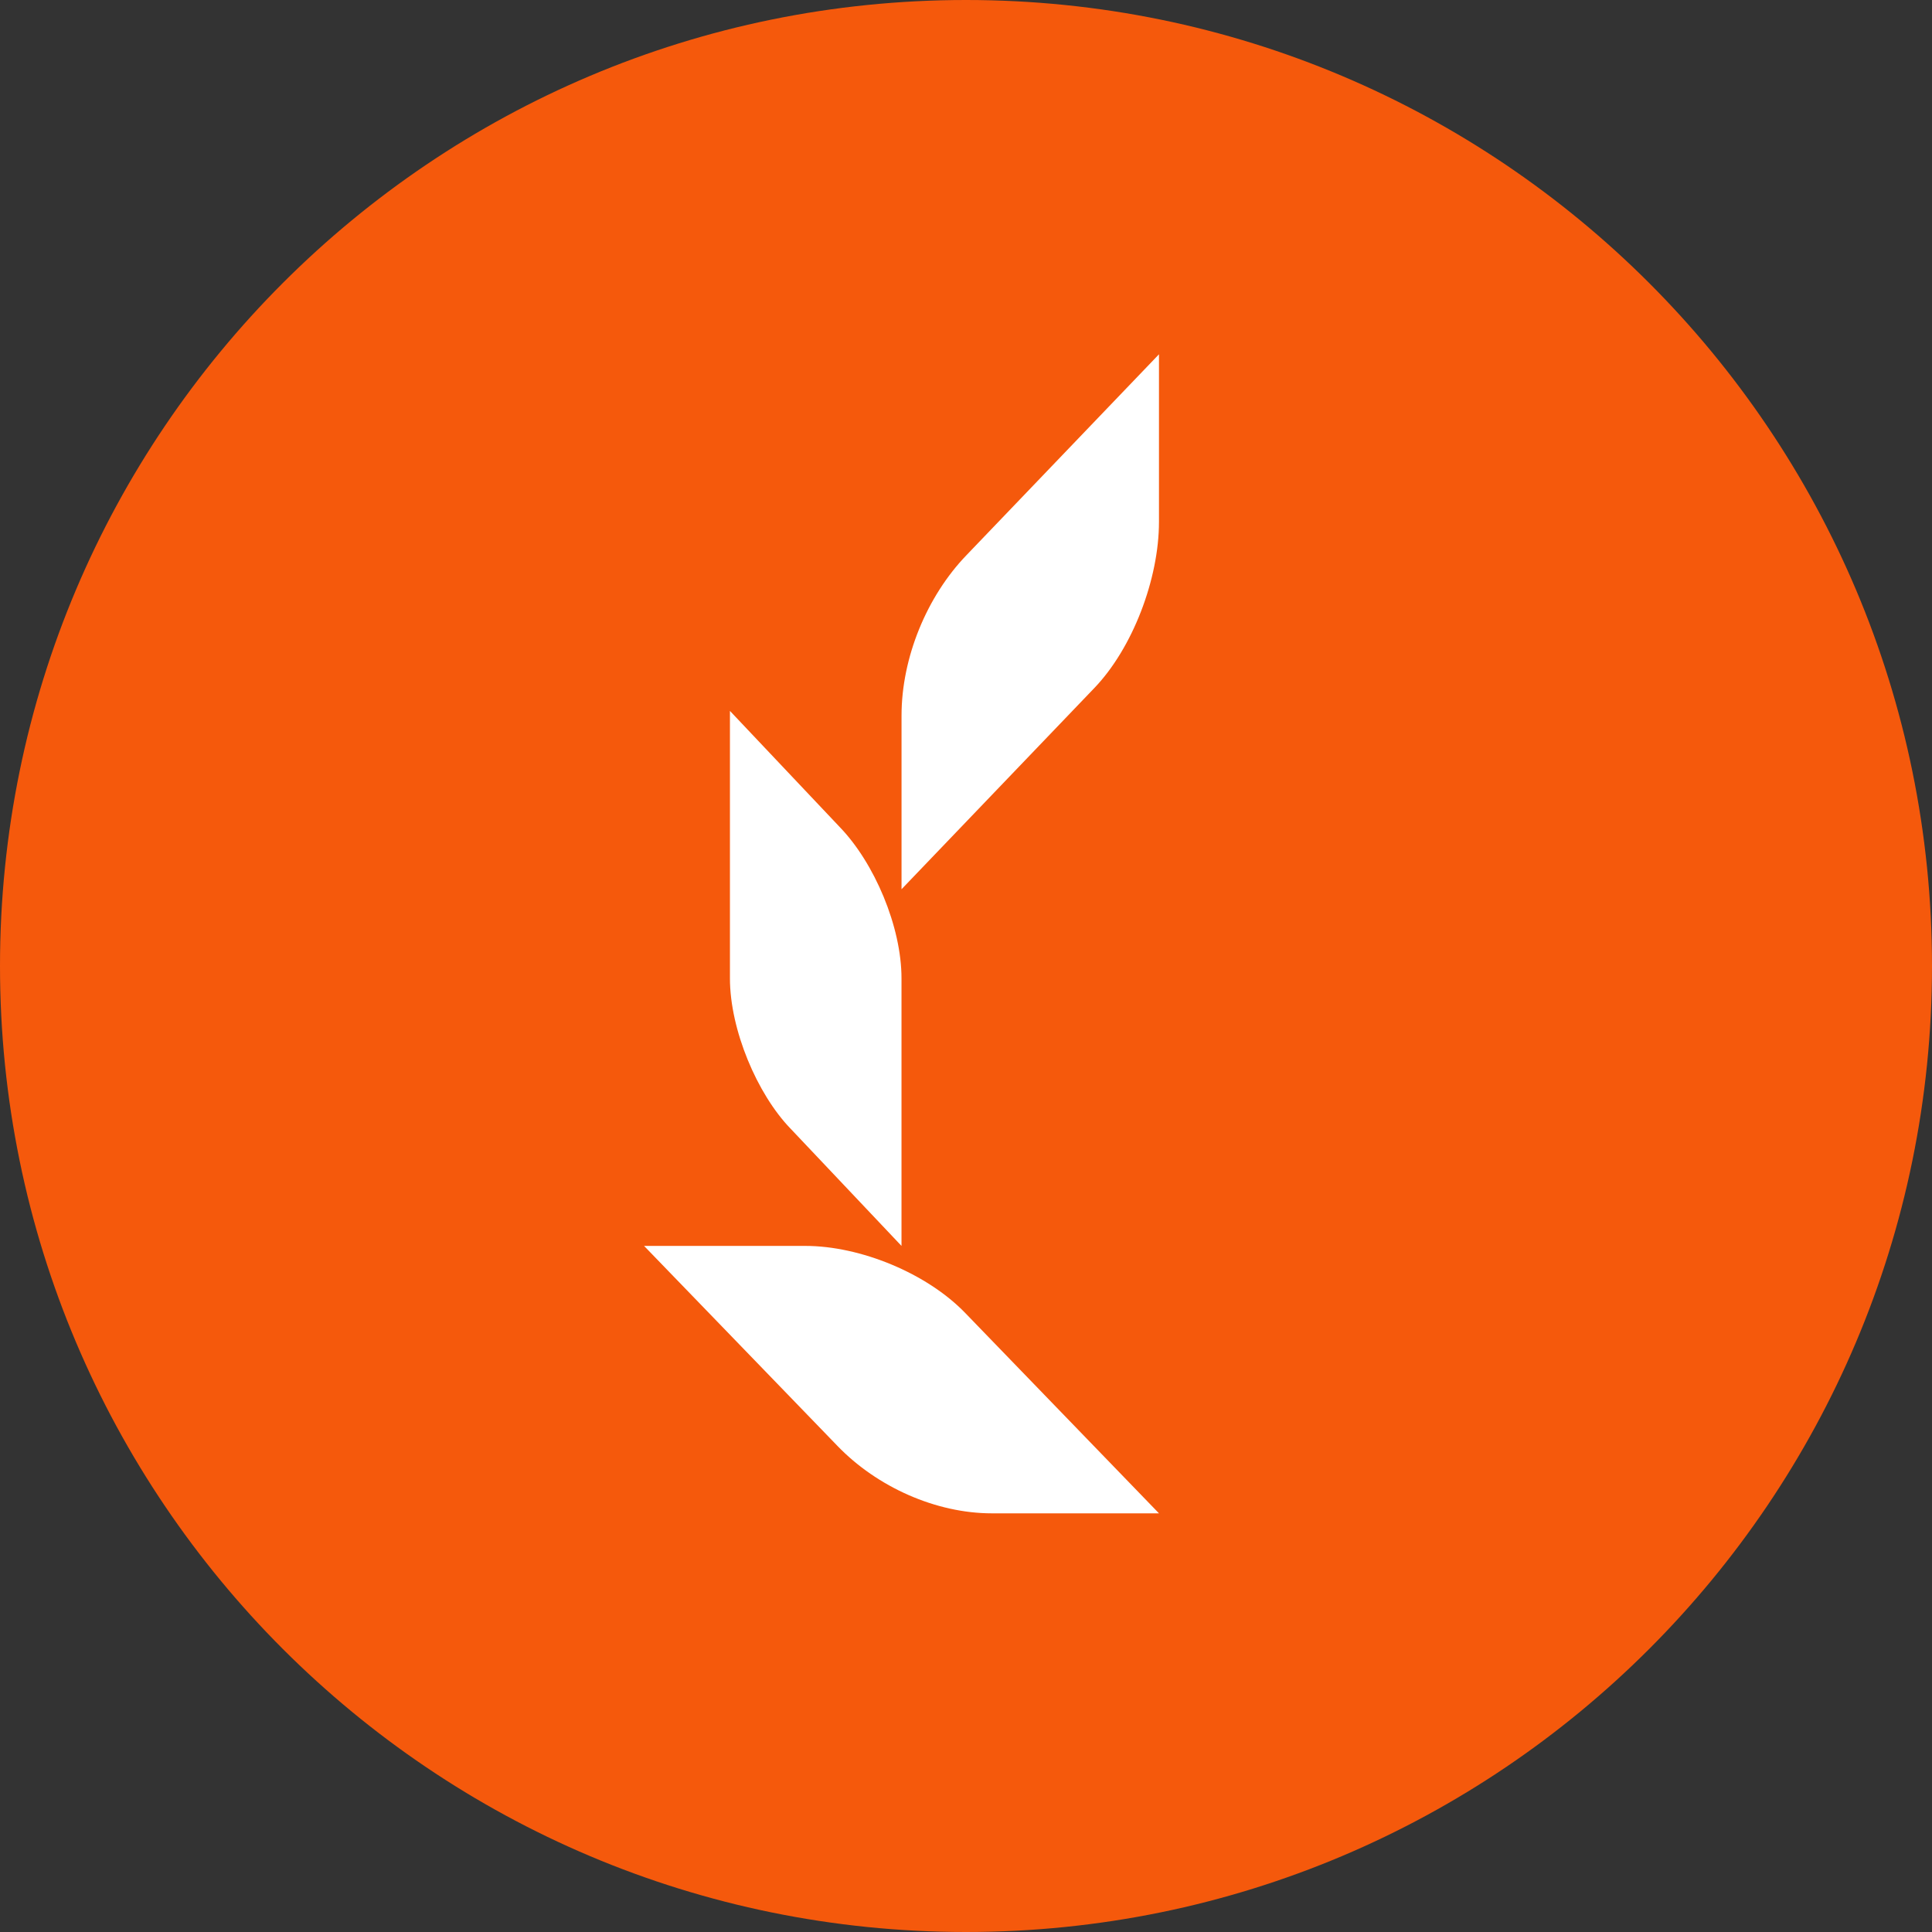
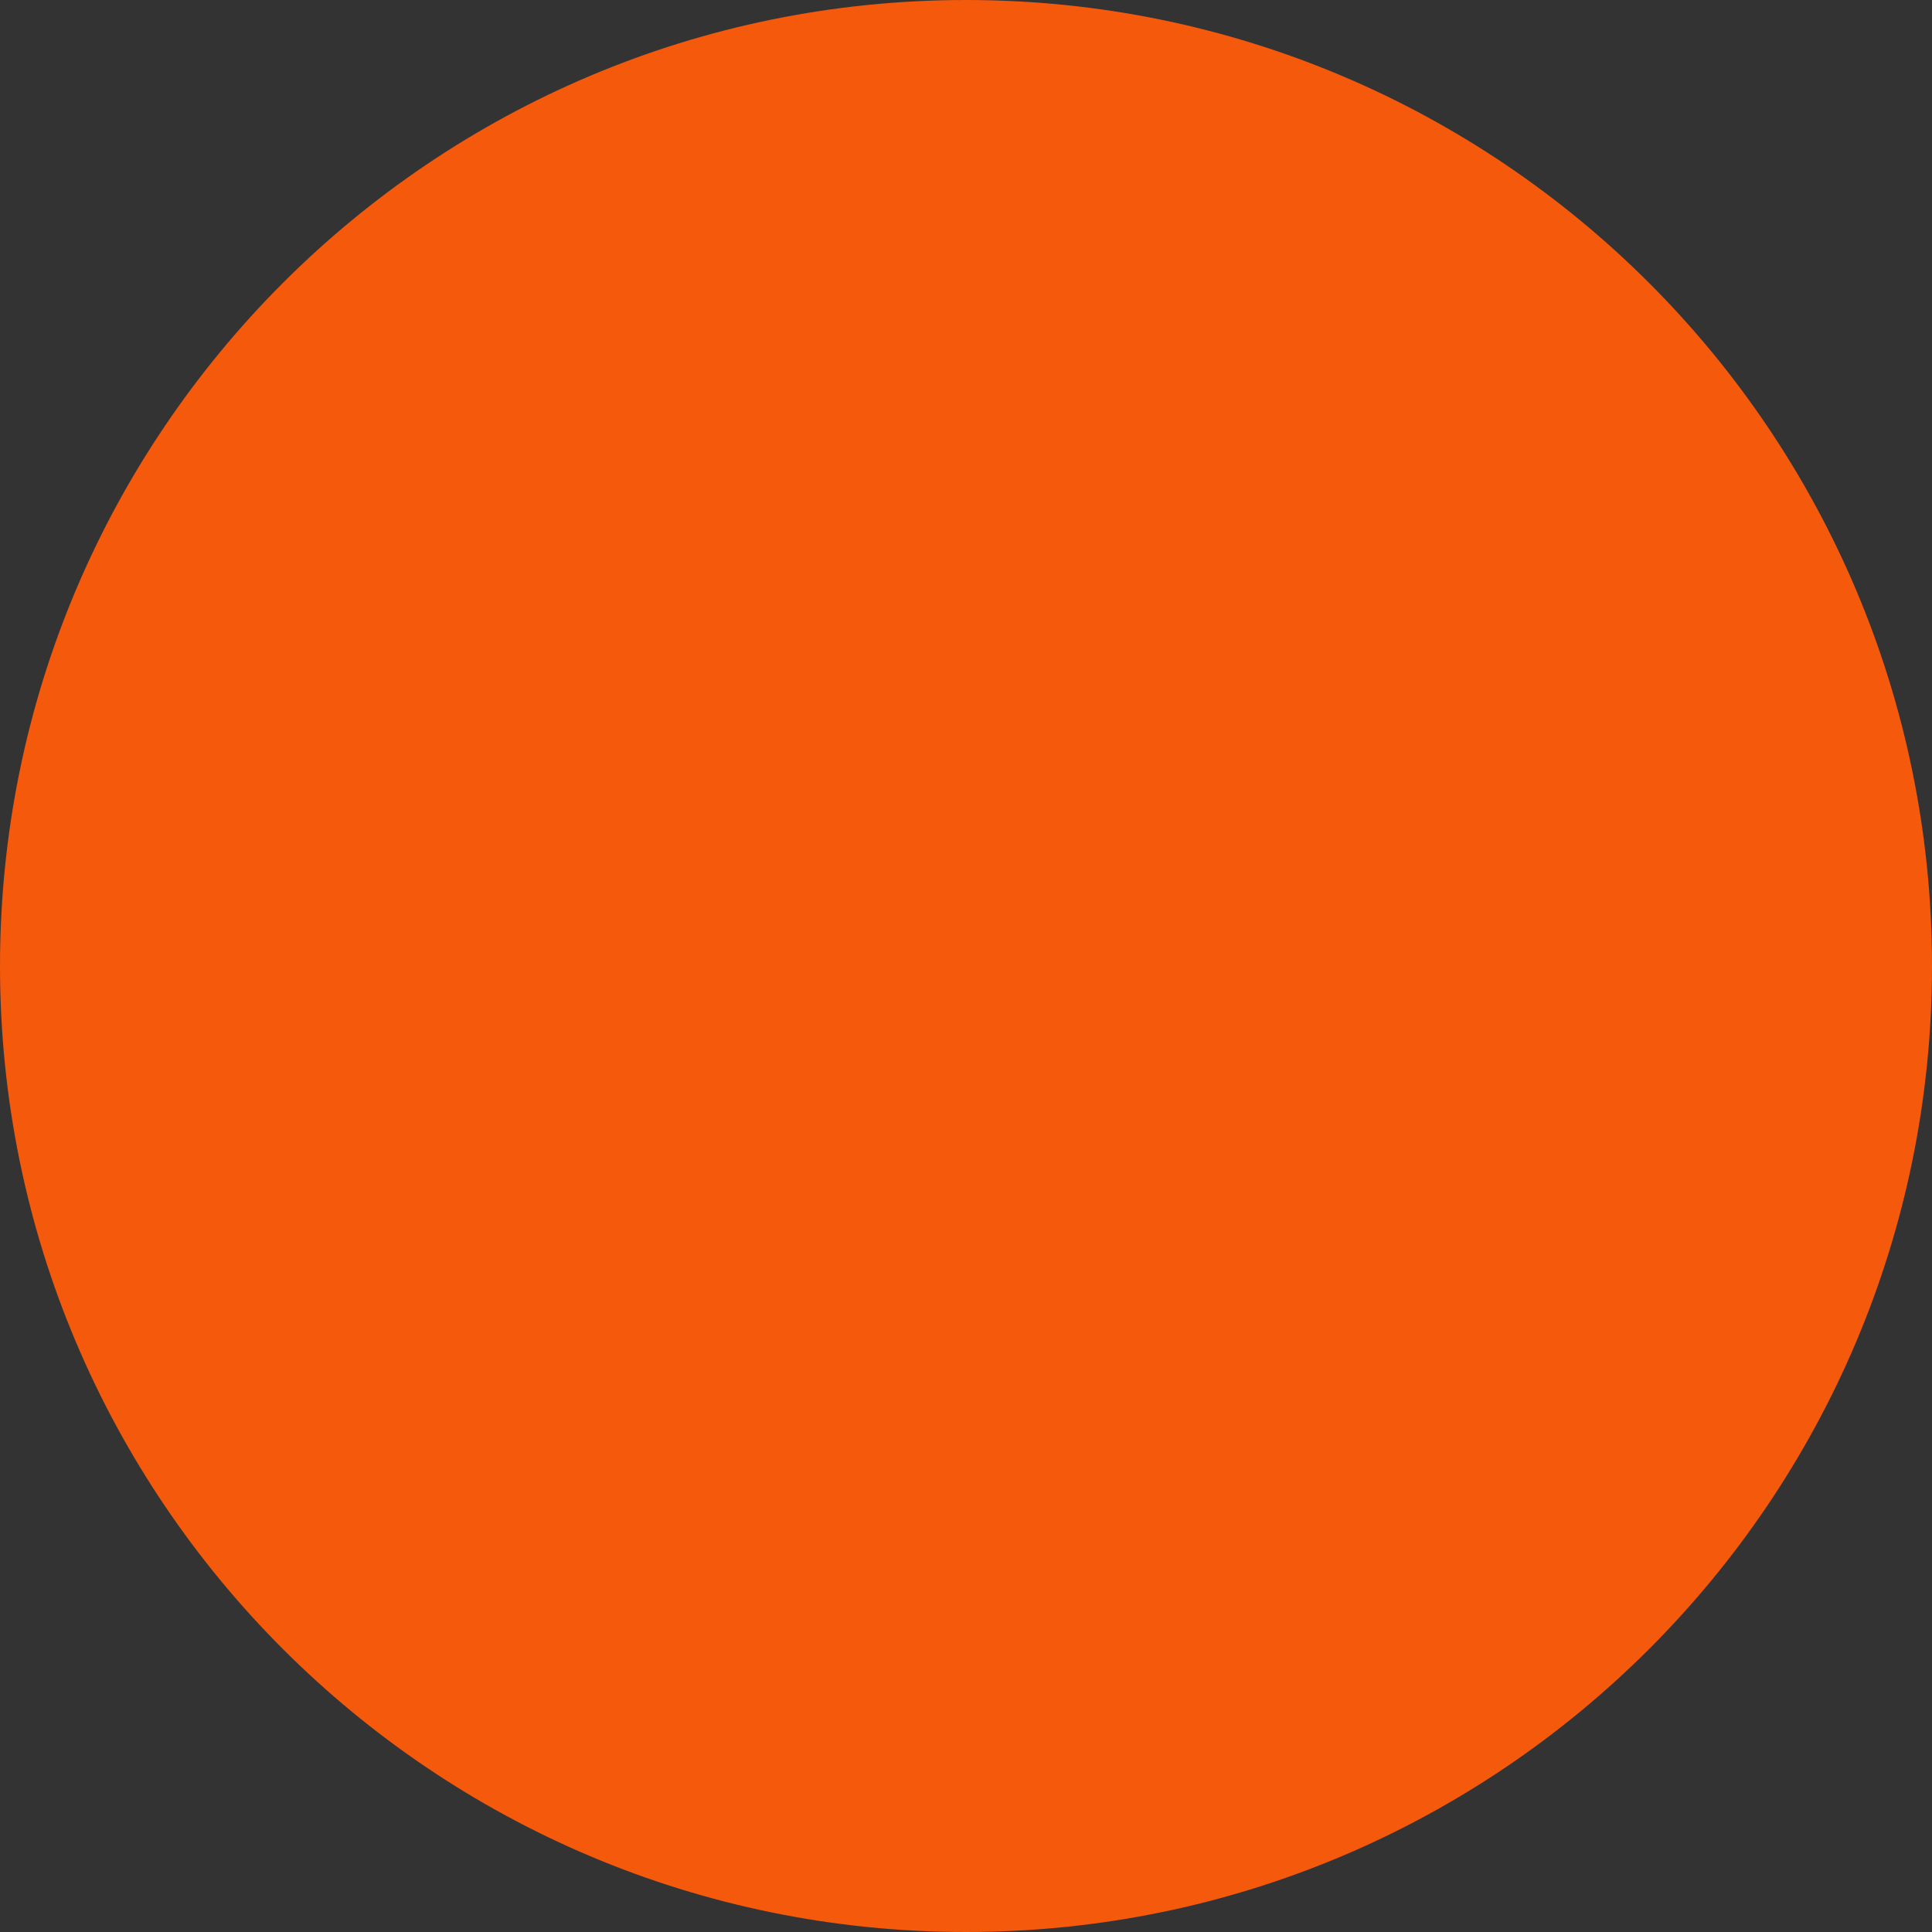
<svg xmlns="http://www.w3.org/2000/svg" width="60" height="60">
  <rect width="100%" height="100%" fill="#333333" stroke="none" />
  <path fill="#f5590c" d="M30 0c16.569 0 30 13.43 30 30 0 16.569-13.431 30-30 30C13.431 60 0 46.569 0 30 0 13.43 13.43 0 30 0z" />
-   <path fill="#fff" d="M27.998 22.224c0-1.801.785-3.704 2.017-4.983l5.978-6.238v5.205c0 1.772-.819 3.923-2.01 5.162l-5.985 6.246zm2.805 24.774c-1.734 0-3.564-.816-4.796-2.095l-6.005-6.21h5.01c1.707 0 3.776.849 4.968 2.087l6.013 6.218zm-6.258-11.954c-1.03-1.068-1.876-3.062-1.876-4.66v-8.306l3.411 3.608c1.072 1.11 1.917 3.086 1.917 4.699v8.308l-3.452-3.649s1.028 1.069 0 0z" />
</svg>